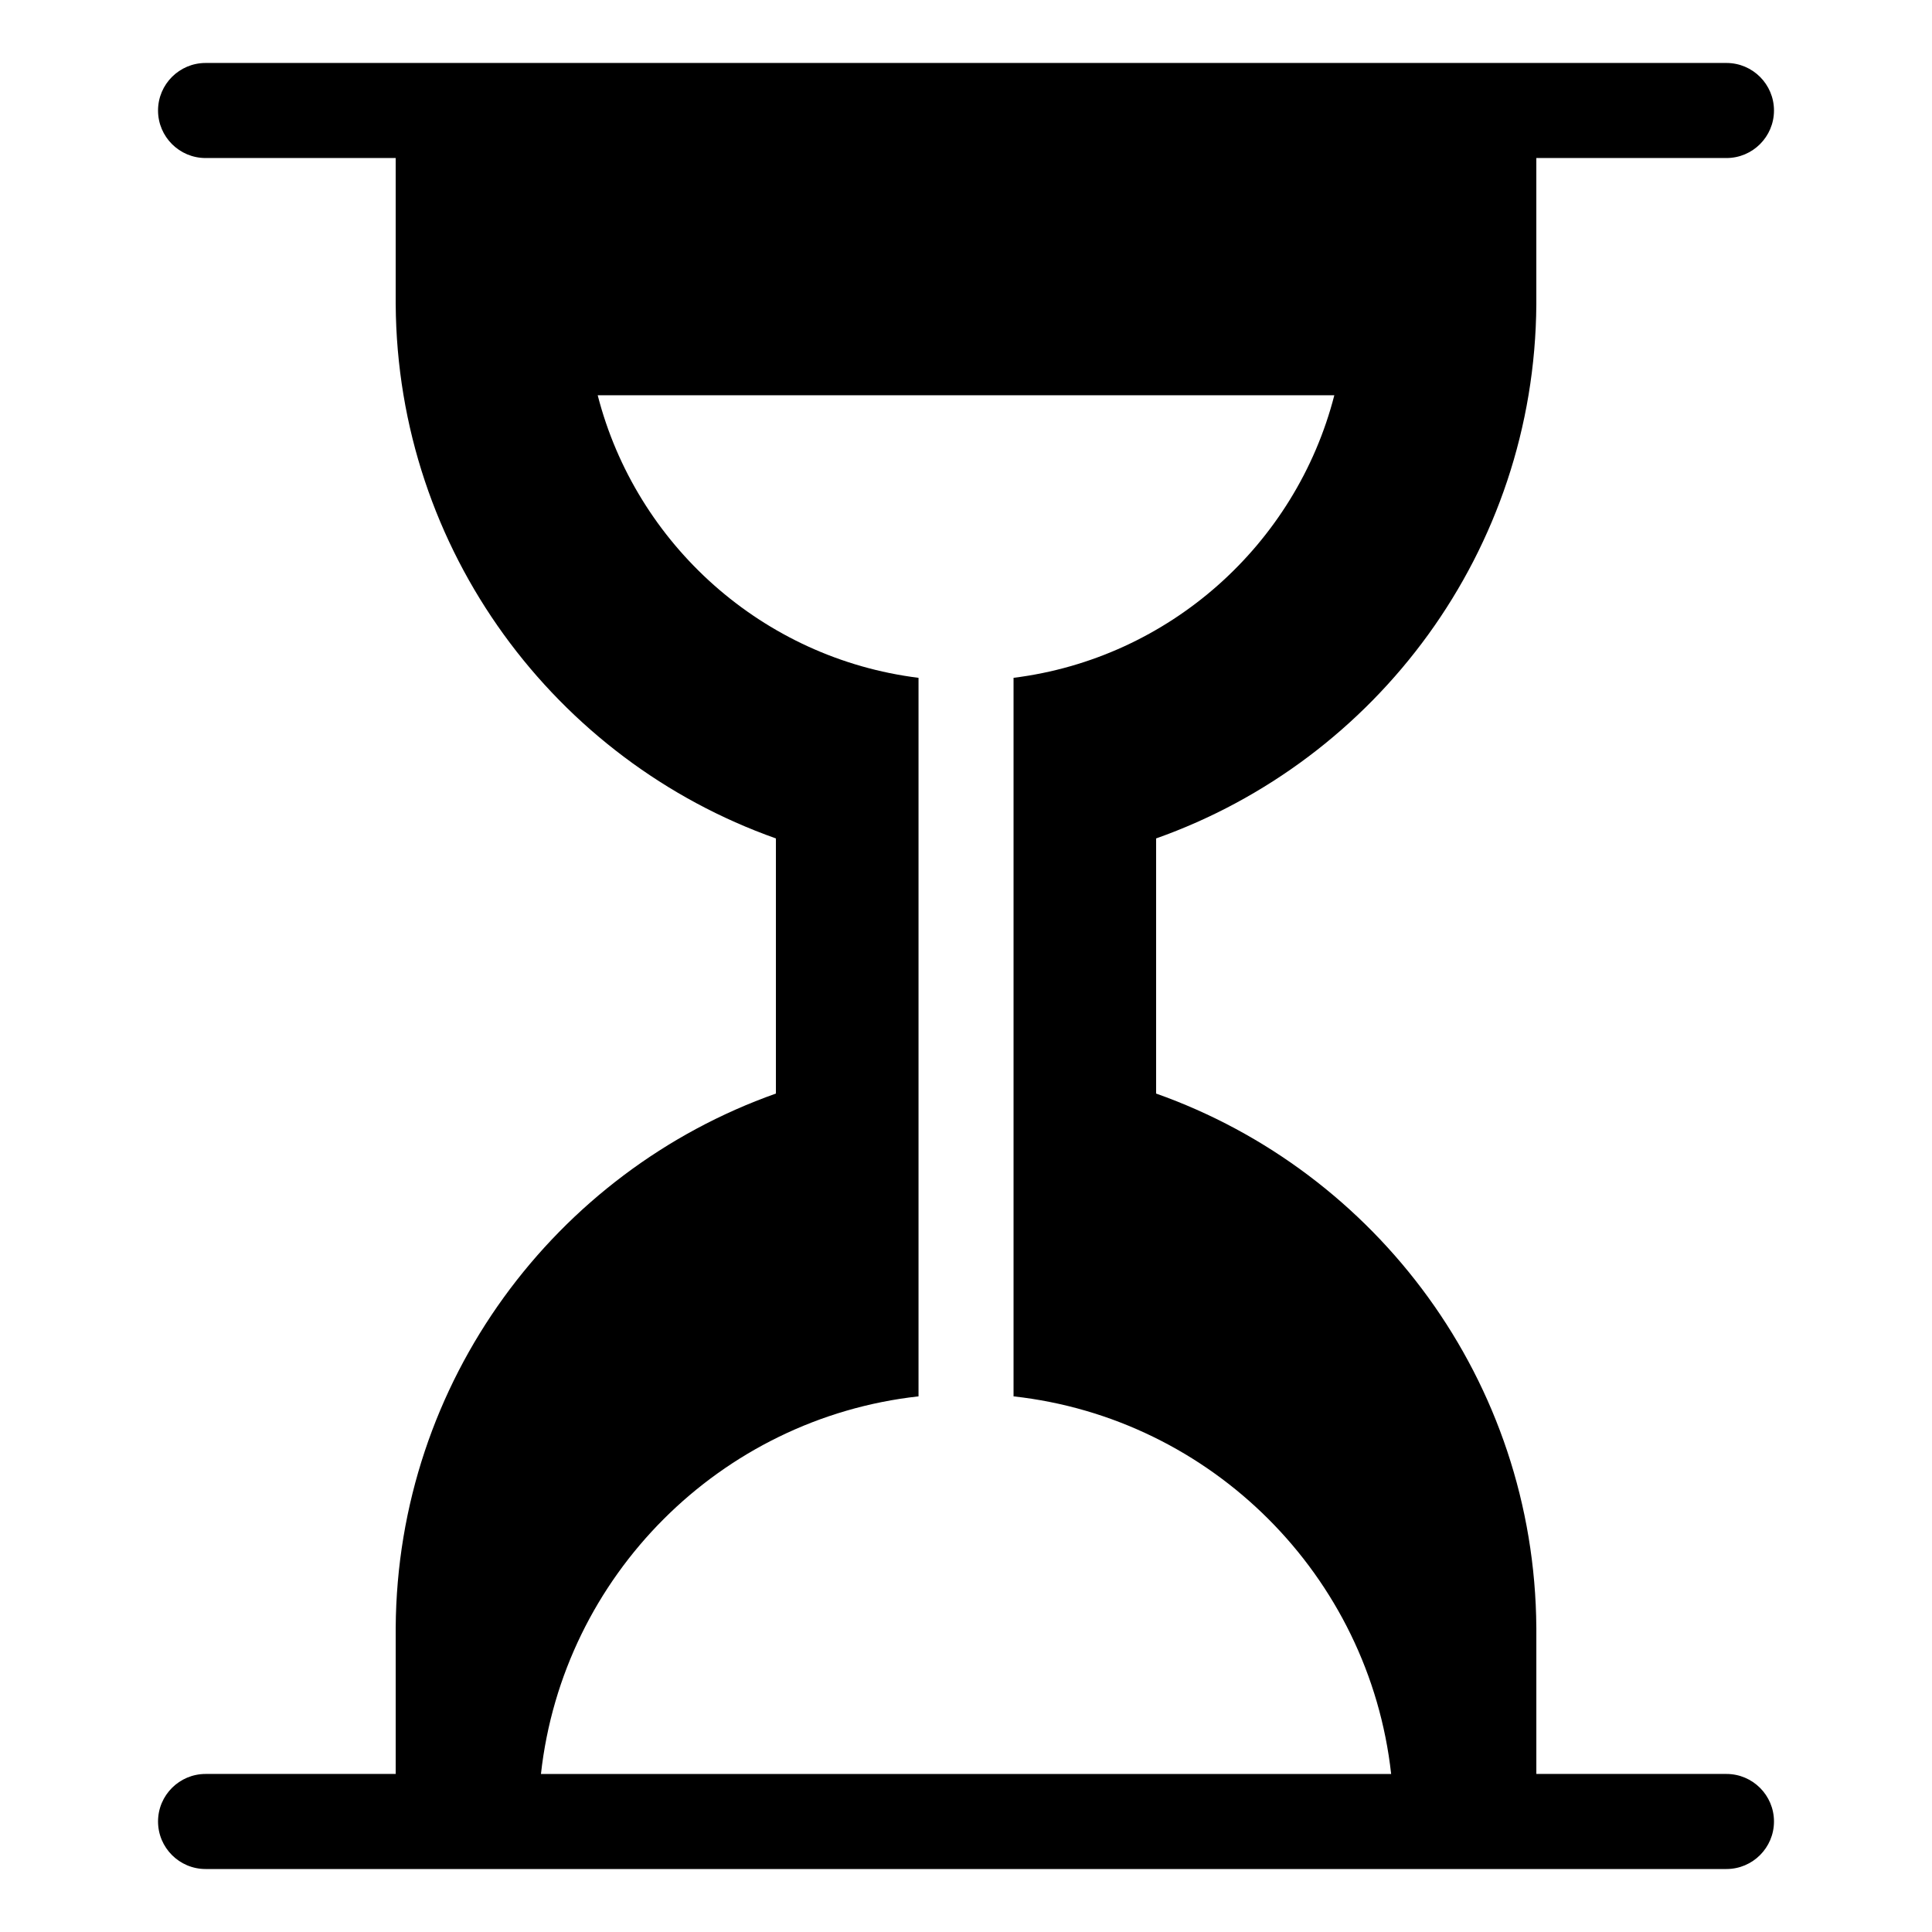
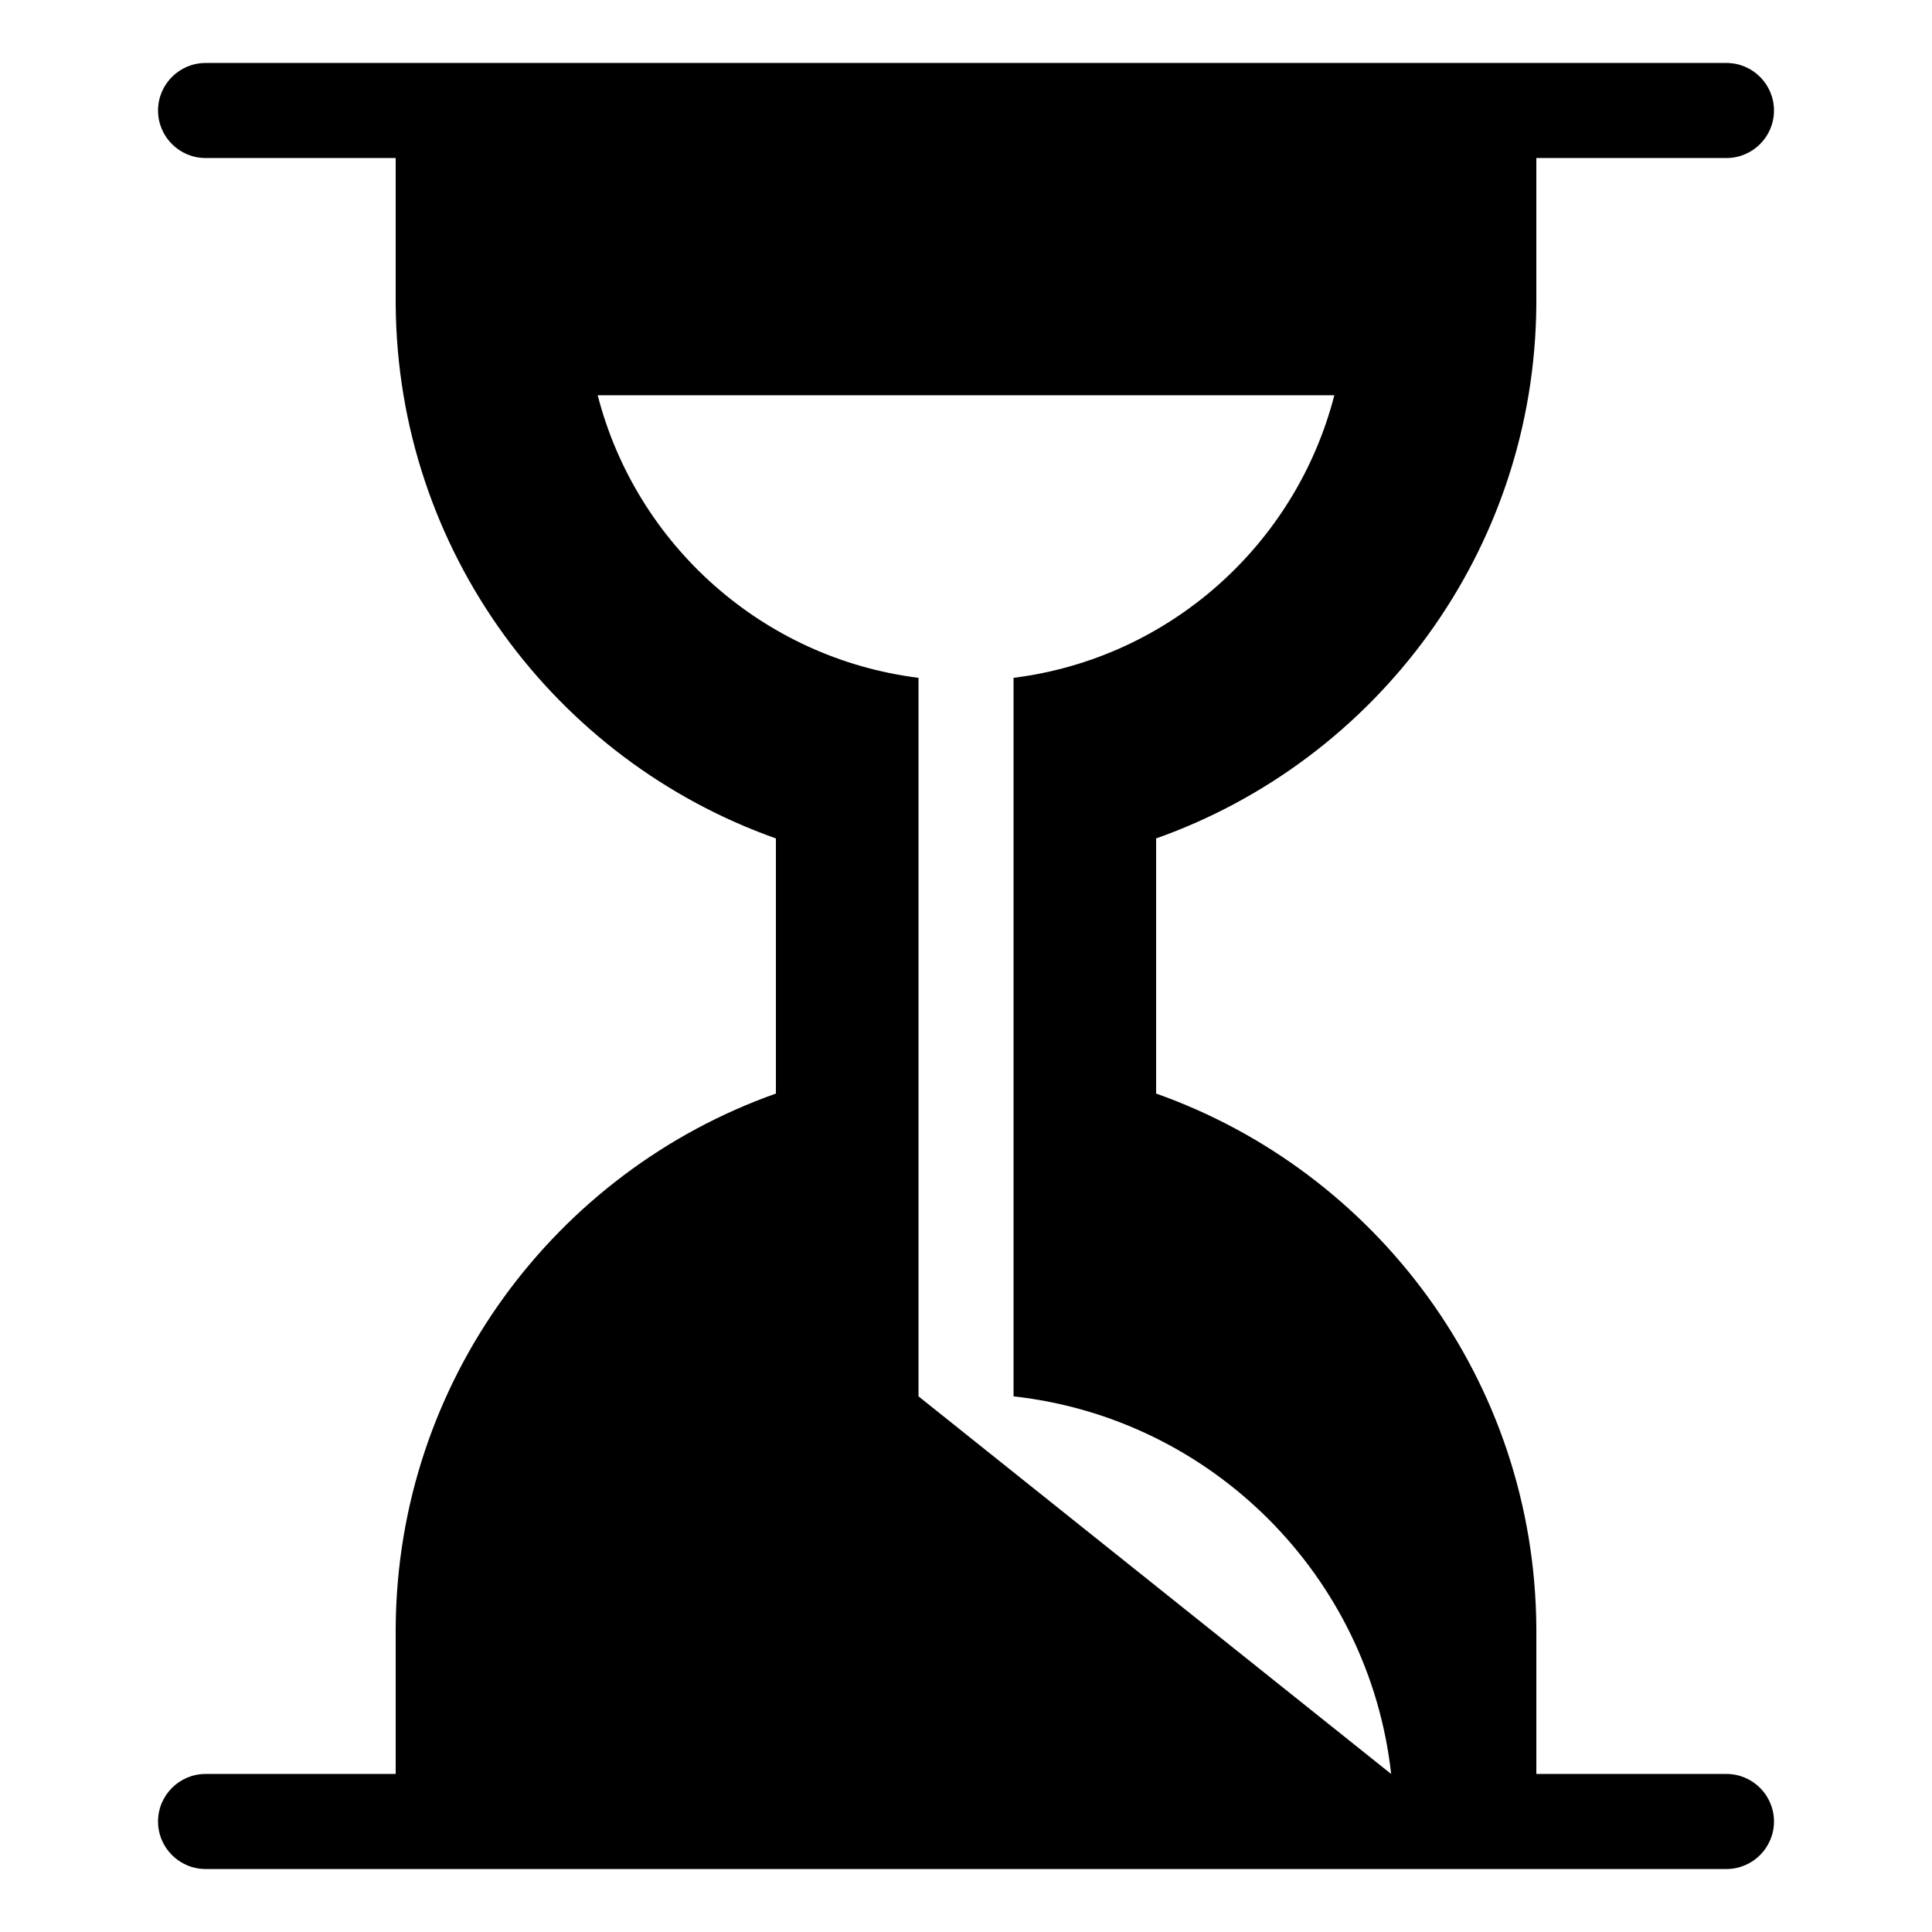
<svg xmlns="http://www.w3.org/2000/svg" fill="#000000" width="800px" height="800px" version="1.1" viewBox="144 144 512 512">
-   <path d="m248.86 185.88h-50.379c-6.949 0-12.598-5.641-12.598-12.594s5.648-12.598 12.598-12.598h403.05c6.945 0 12.594 5.644 12.594 12.598s-5.648 12.594-12.594 12.594h-50.387v38.762c-0.414 65.332-42.367 120.88-100.76 141.55v67.613c58.391 20.672 100.34 76.223 100.76 141.55h0.004v38.762h50.383c6.945 0 12.594 5.644 12.594 12.594 0 6.953-5.648 12.598-12.594 12.598h-403.05c-6.949 0-12.598-5.644-12.598-12.598 0-6.949 5.648-12.594 12.598-12.594h50.383v-38.762c0.414-65.328 42.367-120.88 100.76-141.55v-67.613c-58.391-20.668-100.34-76.219-100.76-141.55h-0.004zm263.81 428.24c-5.812-52.512-47.559-94.258-100.07-100.07v-190.42c41.293-5.164 74.852-35.348 85.008-74.879h-195.21c10.156 39.539 43.719 69.727 85.02 74.879v190.42c-52.504 5.812-94.25 47.559-100.06 100.07z" fill-rule="evenodd" />
+   <path d="m248.86 185.88h-50.379c-6.949 0-12.598-5.641-12.598-12.594s5.648-12.598 12.598-12.598h403.05c6.945 0 12.594 5.644 12.594 12.598s-5.648 12.594-12.594 12.594h-50.387v38.762c-0.414 65.332-42.367 120.88-100.76 141.55v67.613c58.391 20.672 100.34 76.223 100.76 141.55h0.004v38.762h50.383c6.945 0 12.594 5.644 12.594 12.594 0 6.953-5.648 12.598-12.594 12.598h-403.05c-6.949 0-12.598-5.644-12.598-12.598 0-6.949 5.648-12.594 12.598-12.594h50.383v-38.762c0.414-65.328 42.367-120.88 100.76-141.55v-67.613c-58.391-20.668-100.34-76.219-100.76-141.55h-0.004zm263.81 428.24c-5.812-52.512-47.559-94.258-100.07-100.07v-190.42c41.293-5.164 74.852-35.348 85.008-74.879h-195.21c10.156 39.539 43.719 69.727 85.02 74.879v190.42z" fill-rule="evenodd" />
</svg>